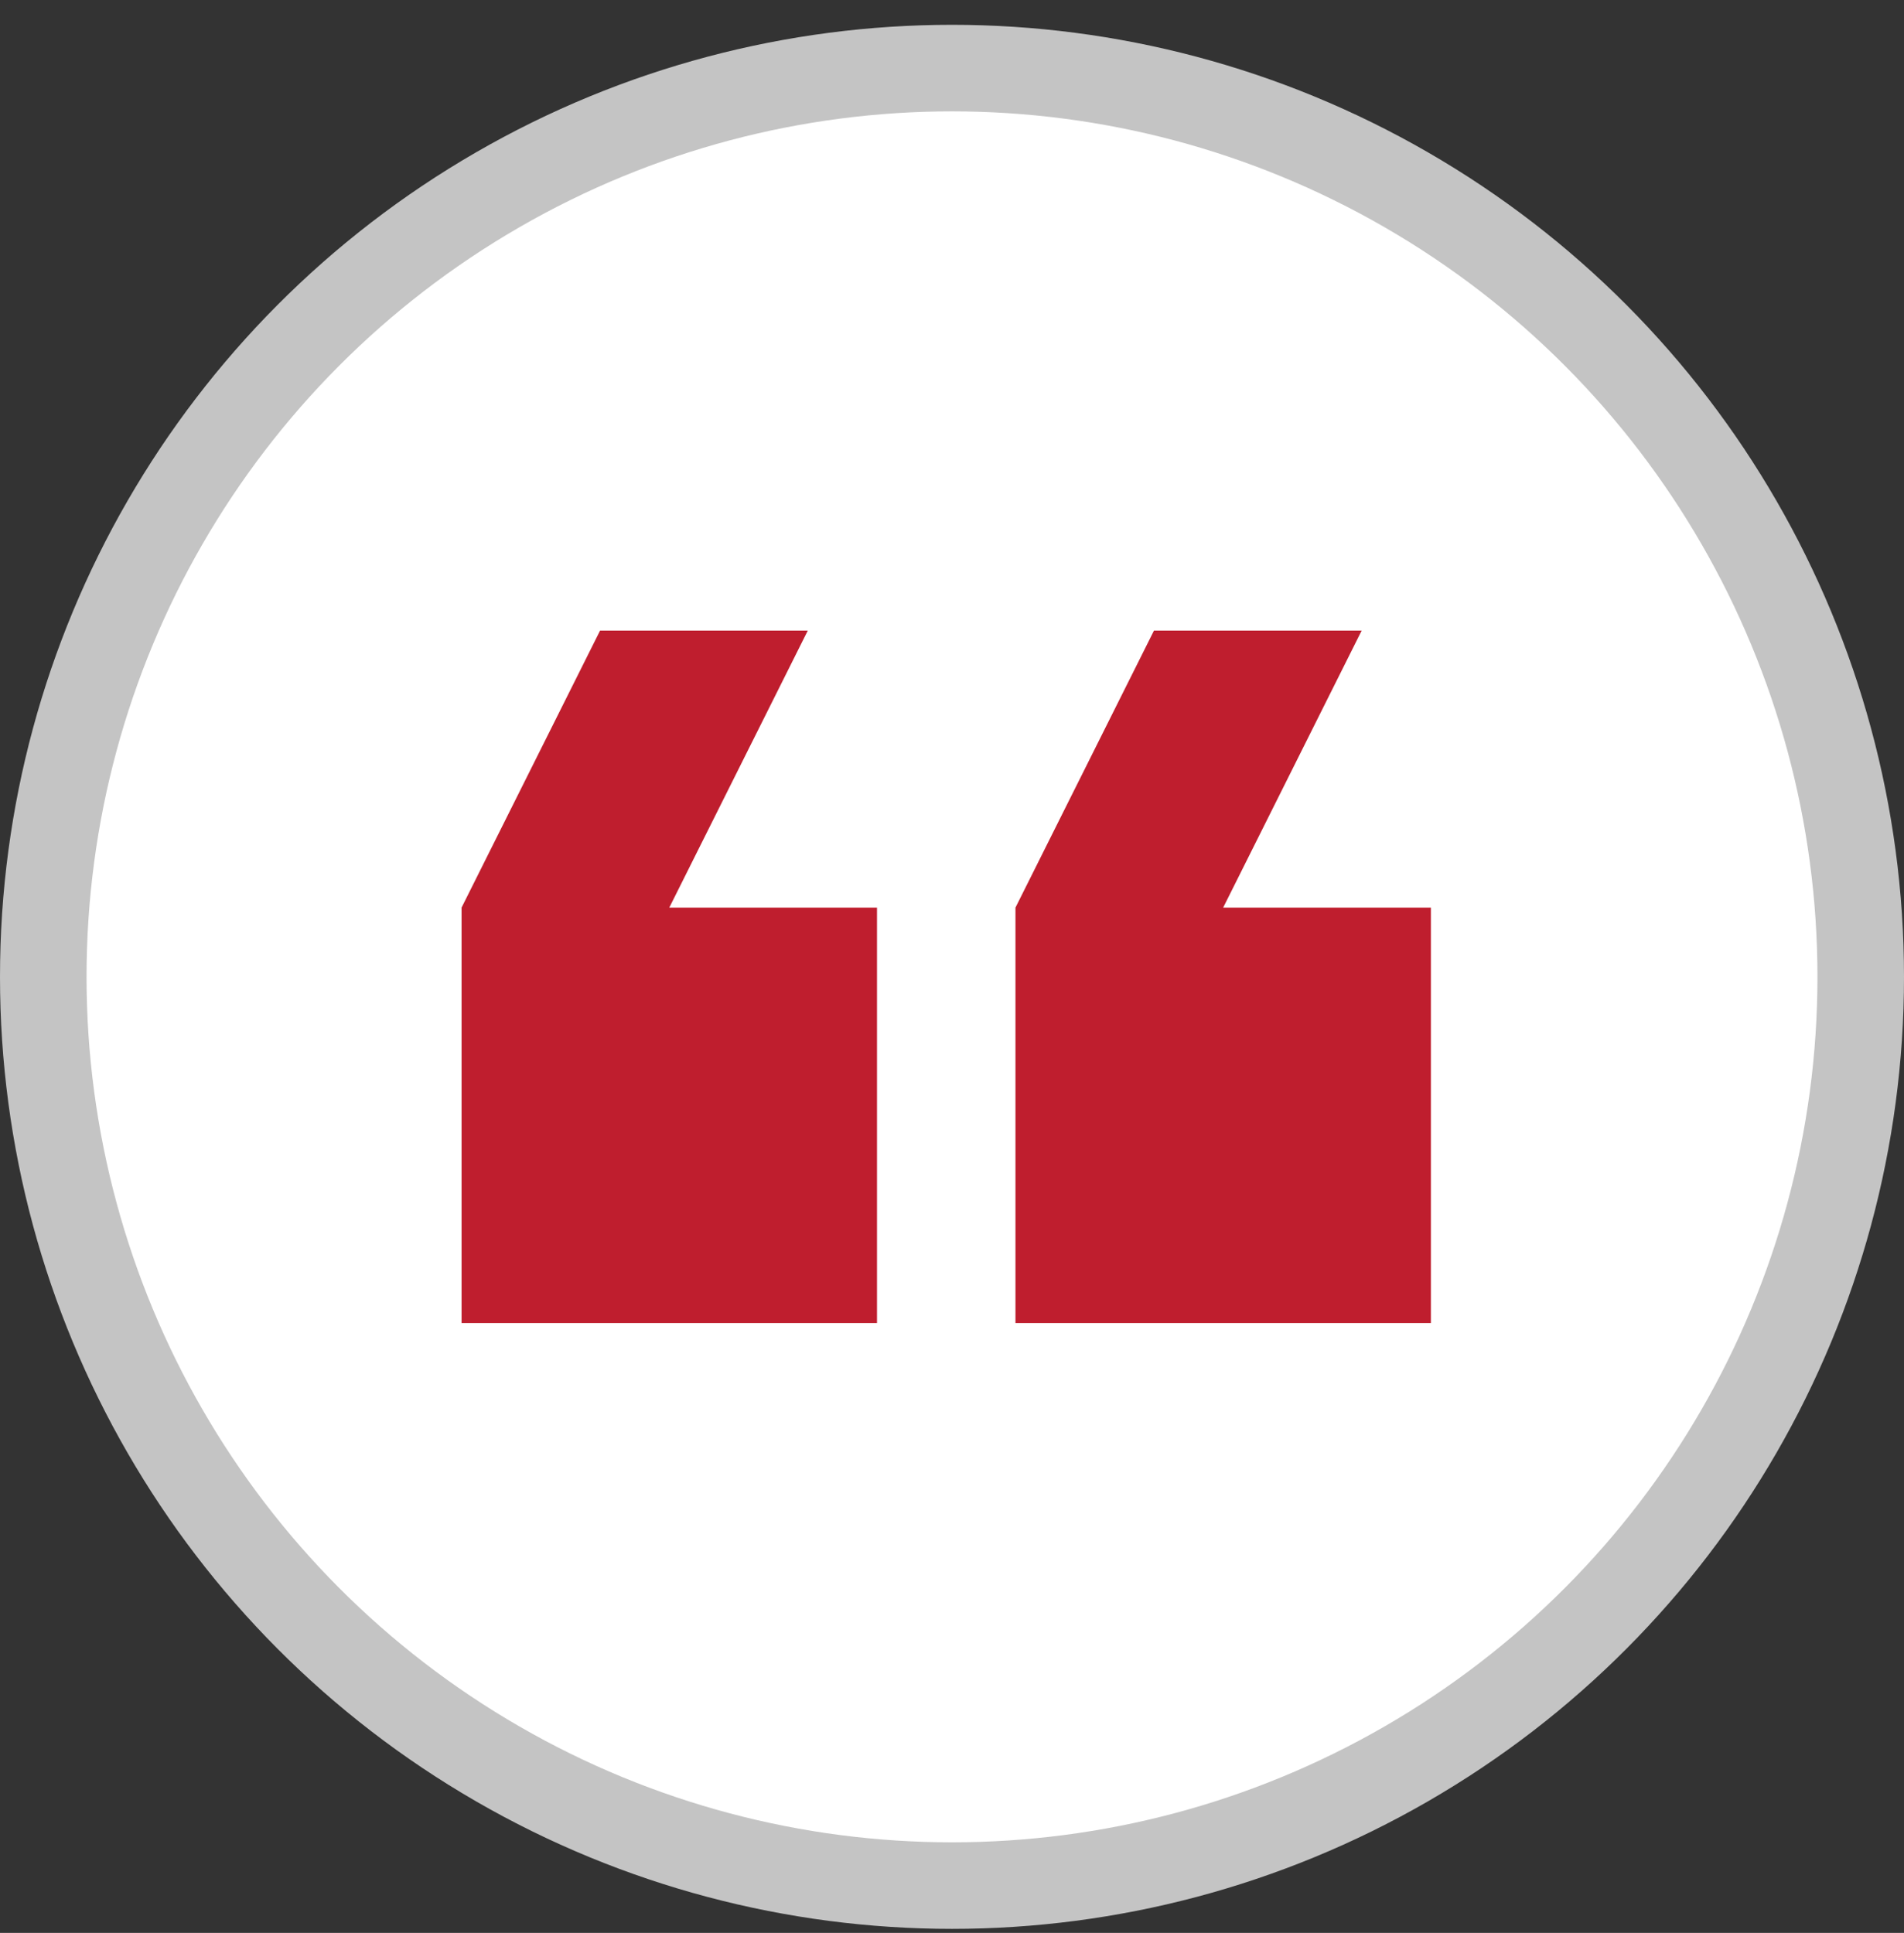
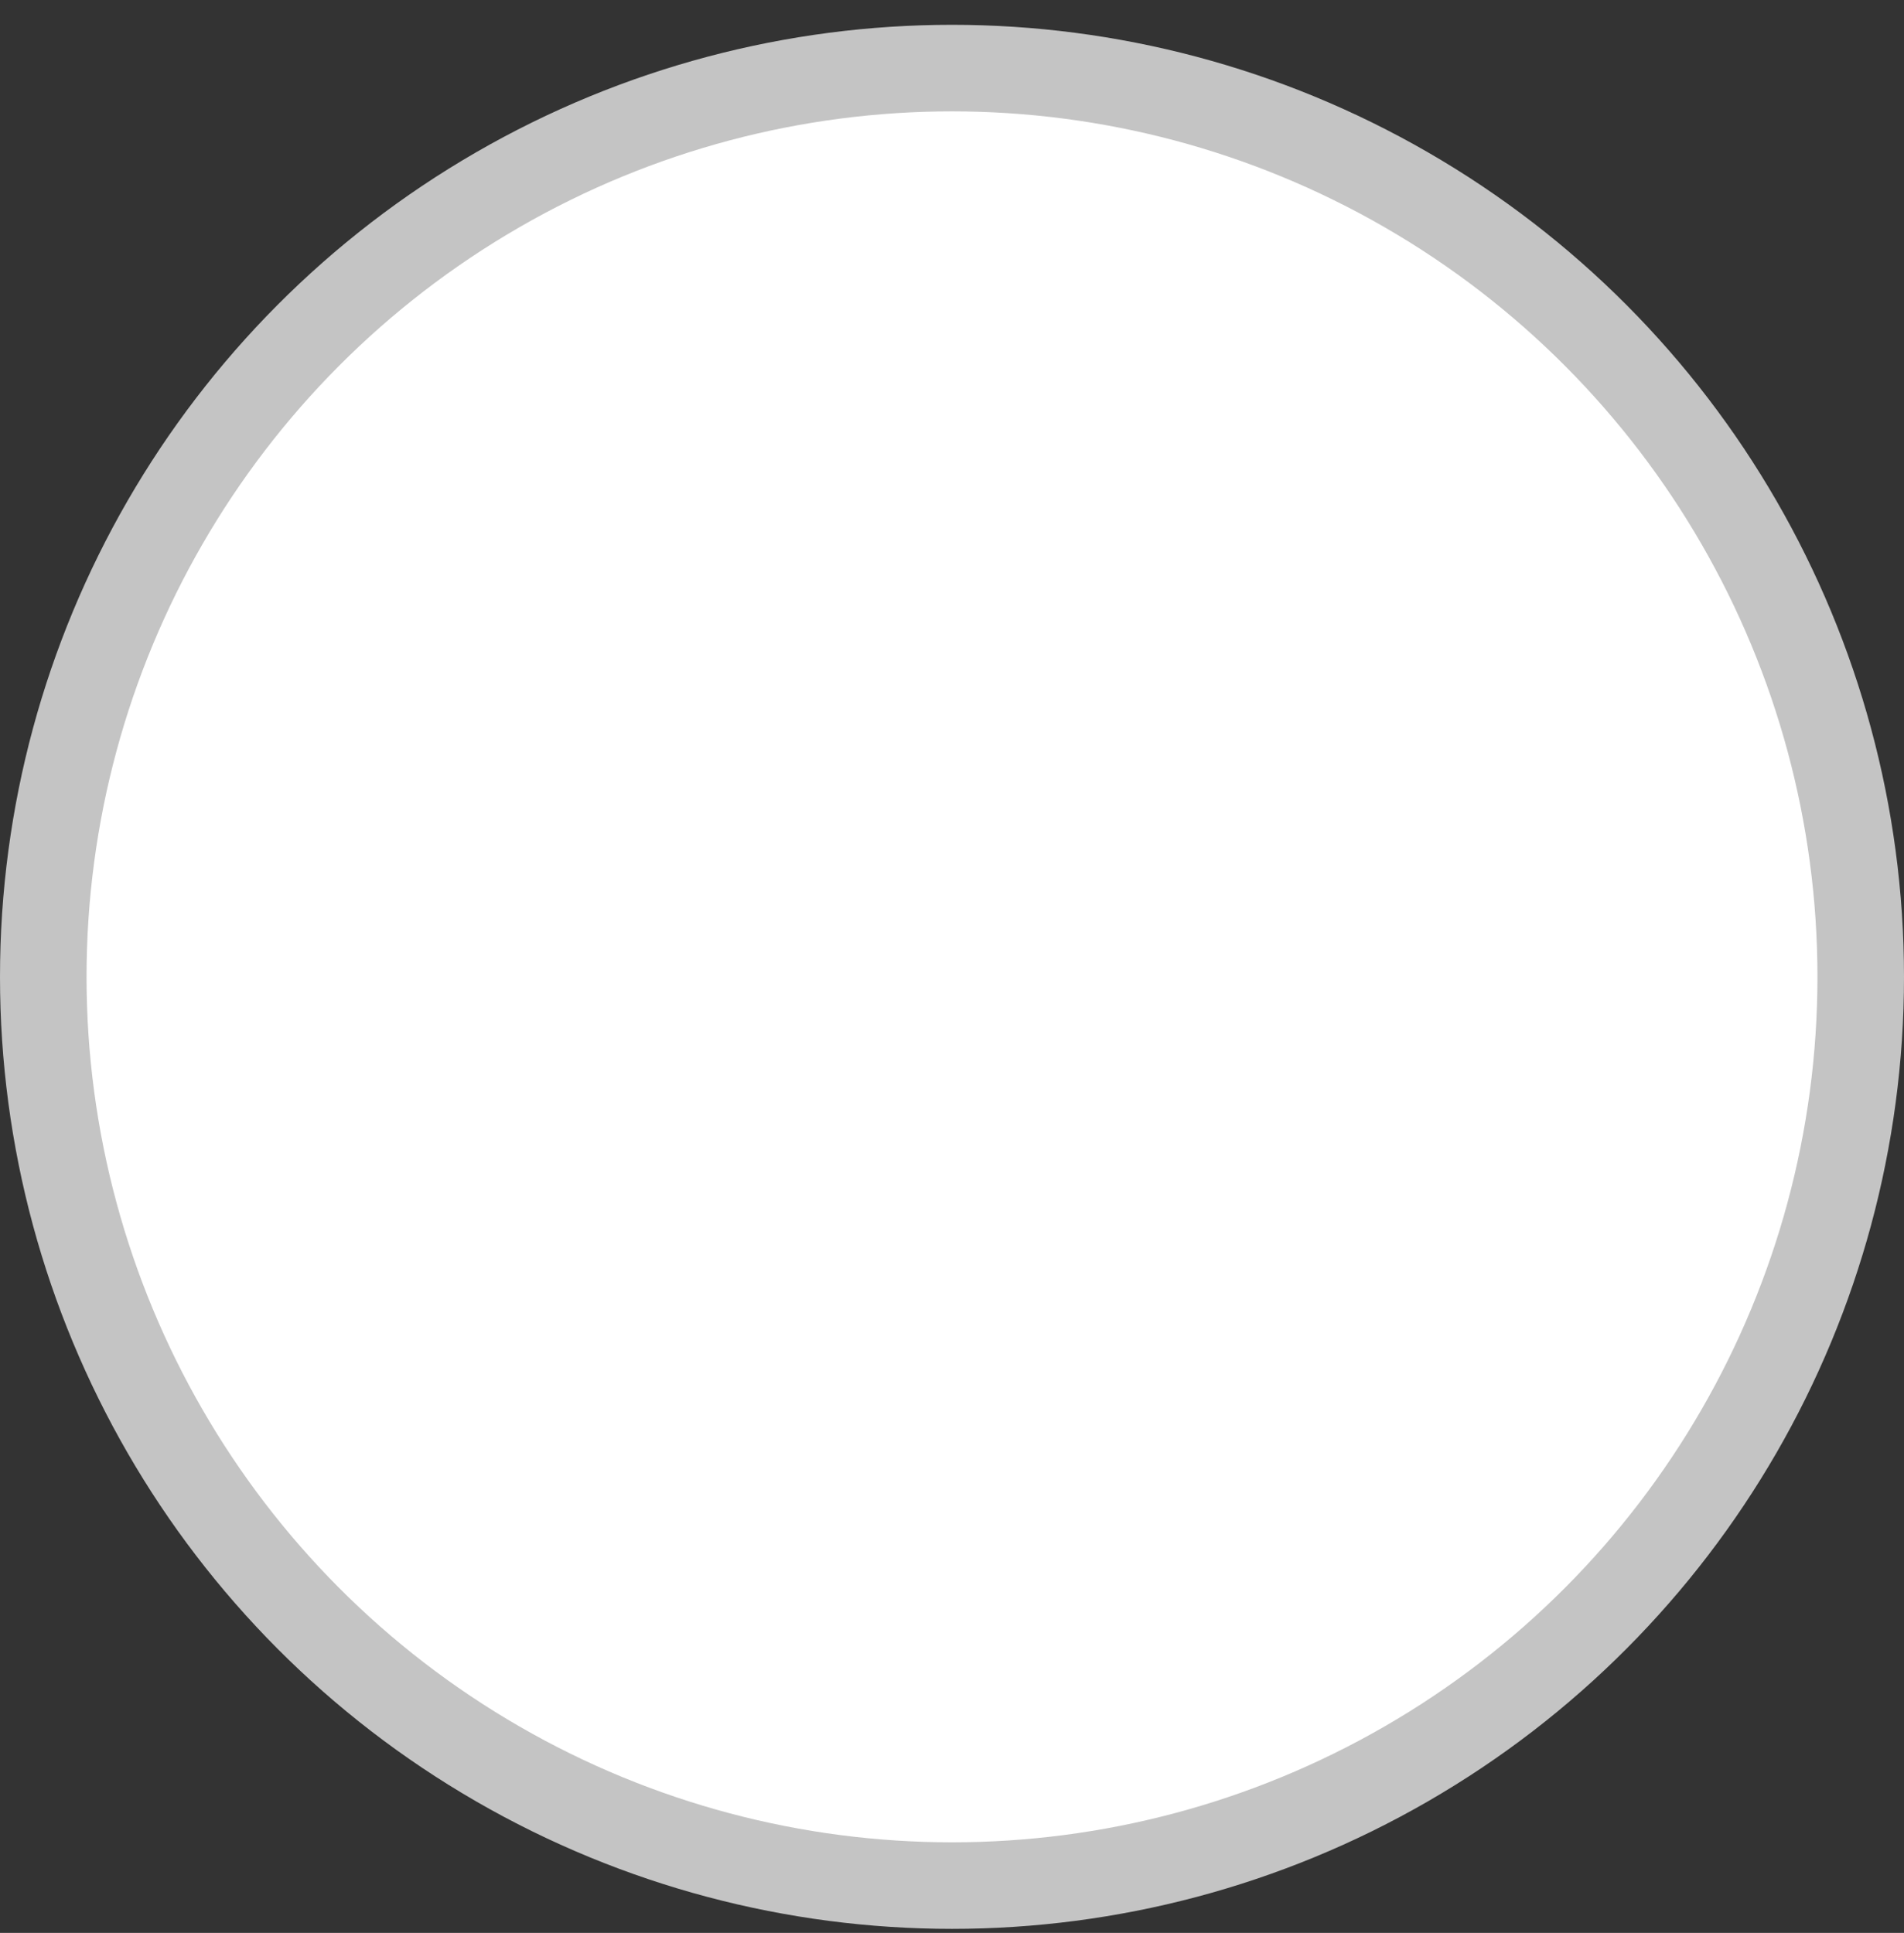
<svg xmlns="http://www.w3.org/2000/svg" width="66" height="67" fill="none">
  <rect width="100%" height="100%" fill="#333333" stroke="none" />
  <circle cx="33" cy="33.86" r="31.5" fill="#fff" stroke="#C4C4C4" stroke-width="3" />
-   <path d="M47.2 21.86H40l-4.8 9.6v14.4h14.4v-14.4h-7.2l4.8-9.6Zm-19.2 0h-7.2l-4.8 9.6v14.4h14.4v-14.4h-7.2l4.8-9.6Z" fill="#BF1E2E" />
</svg>